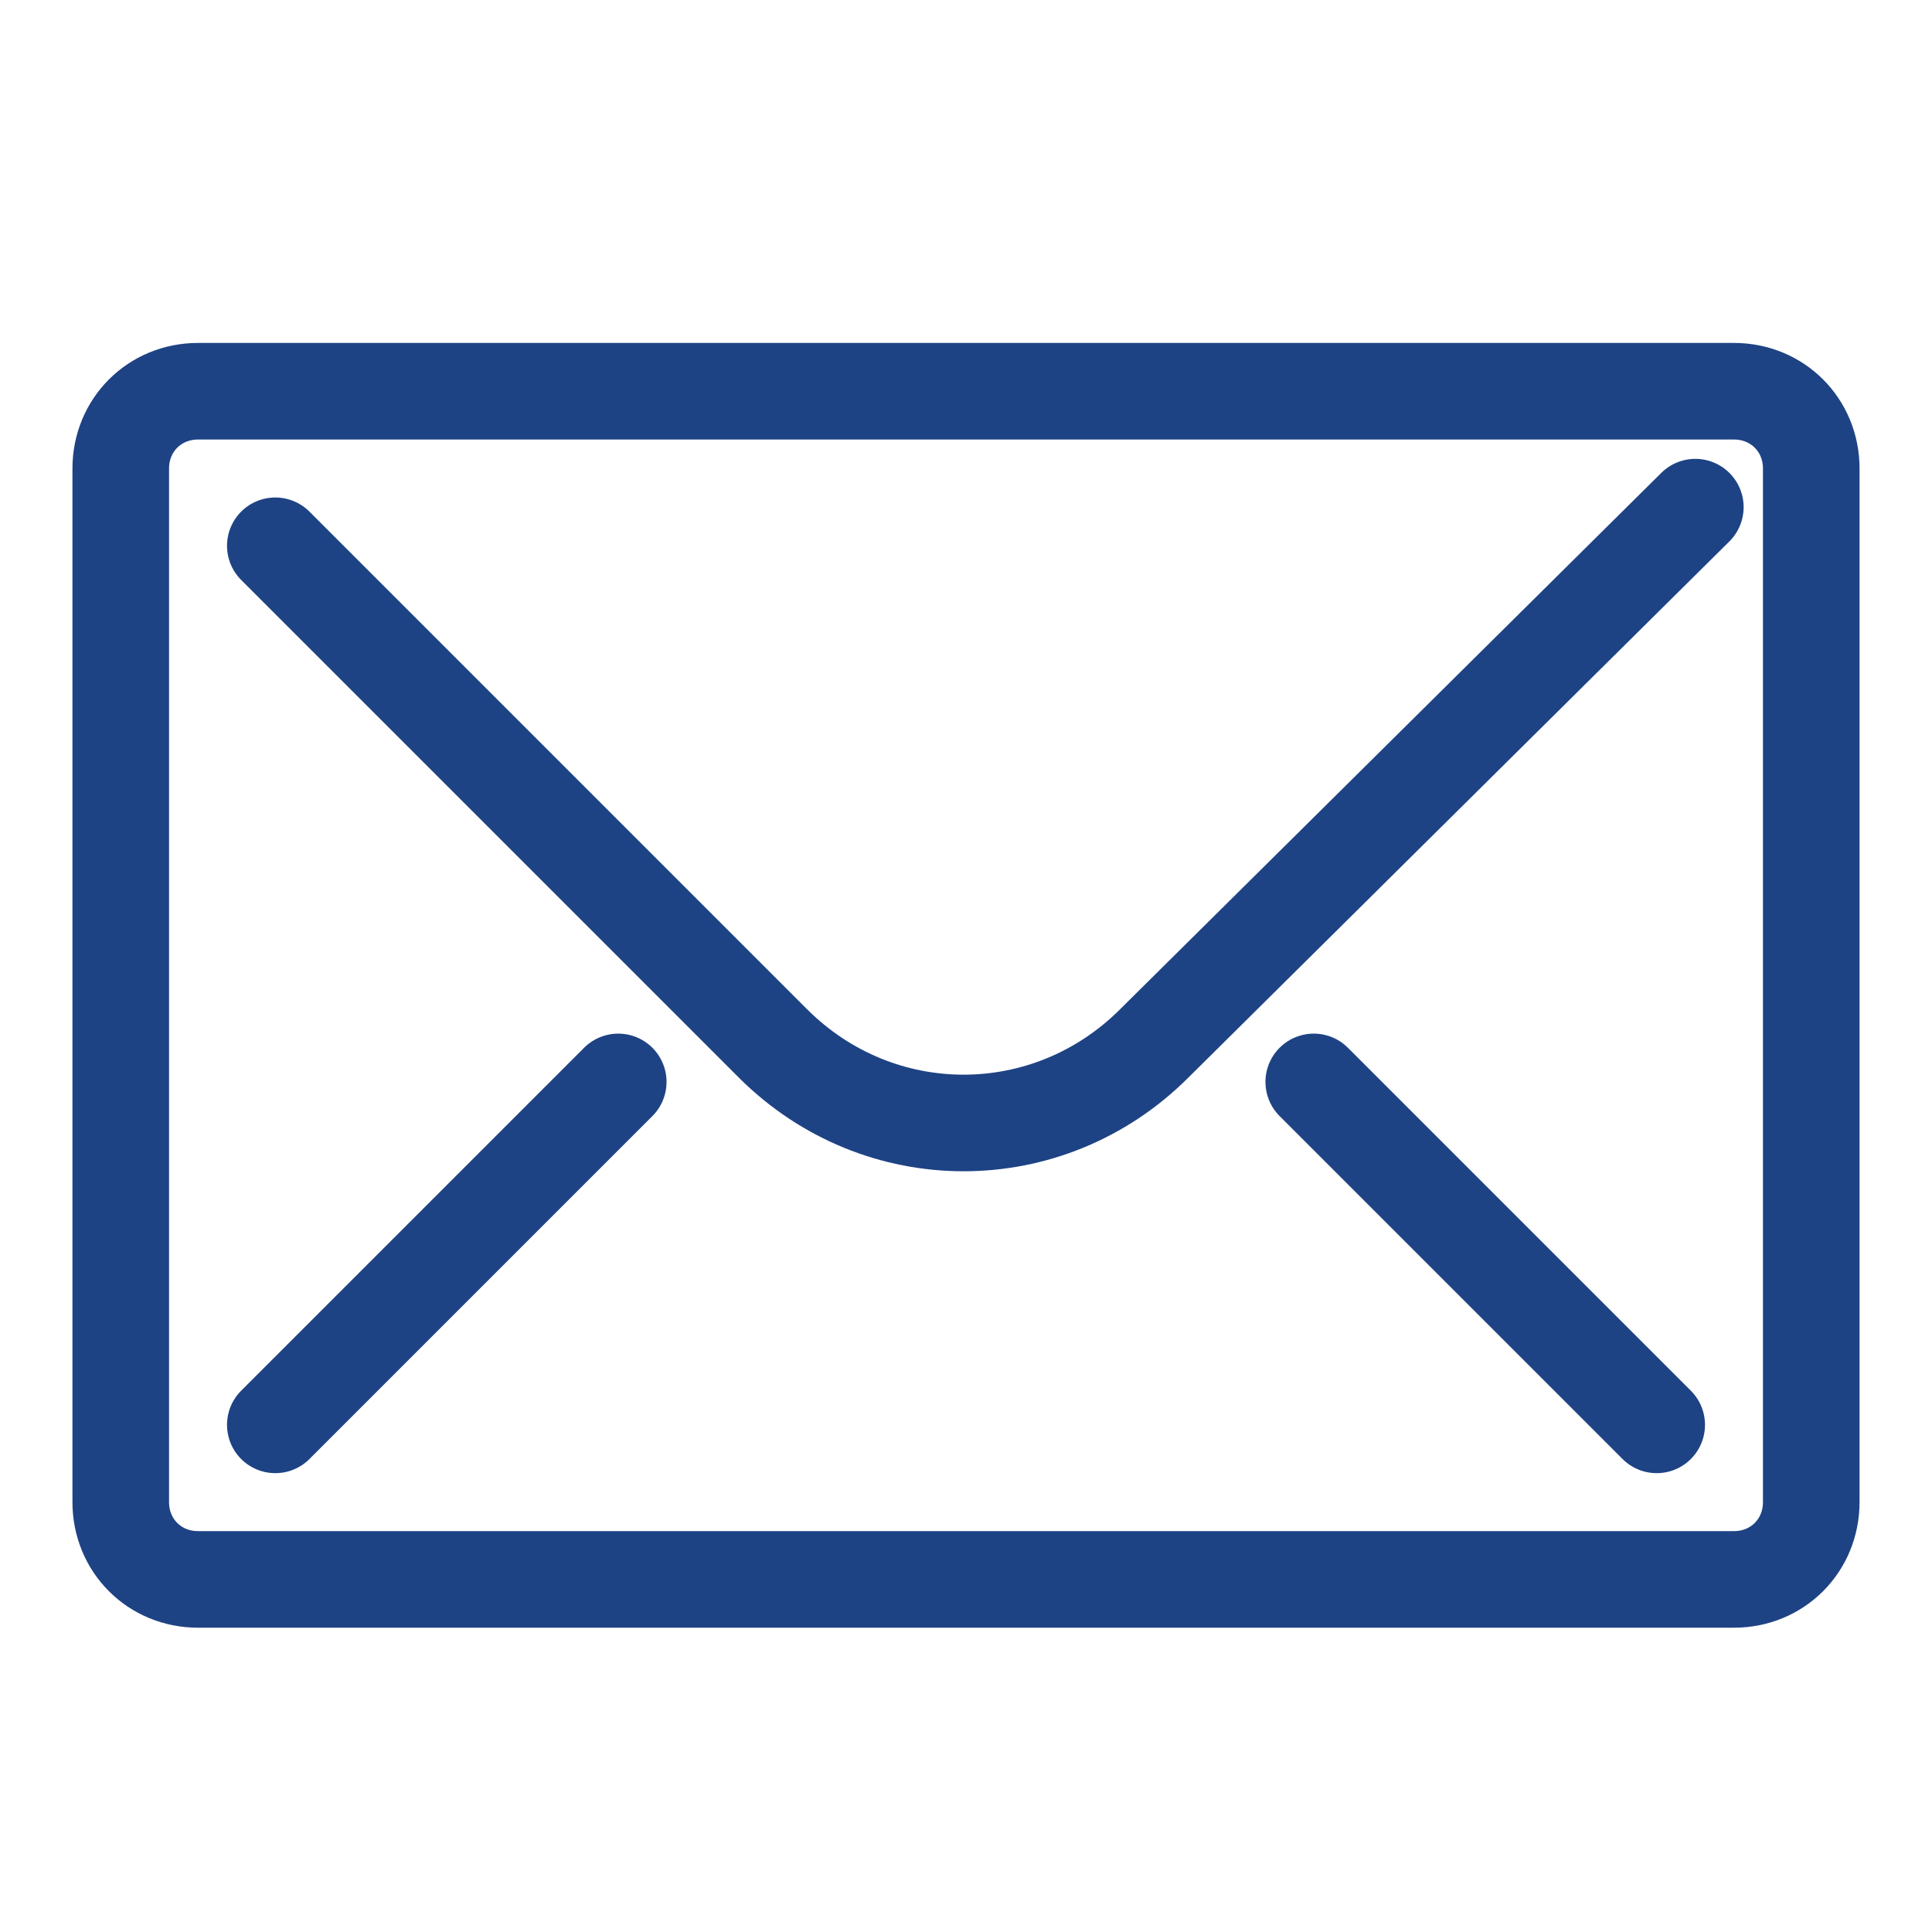
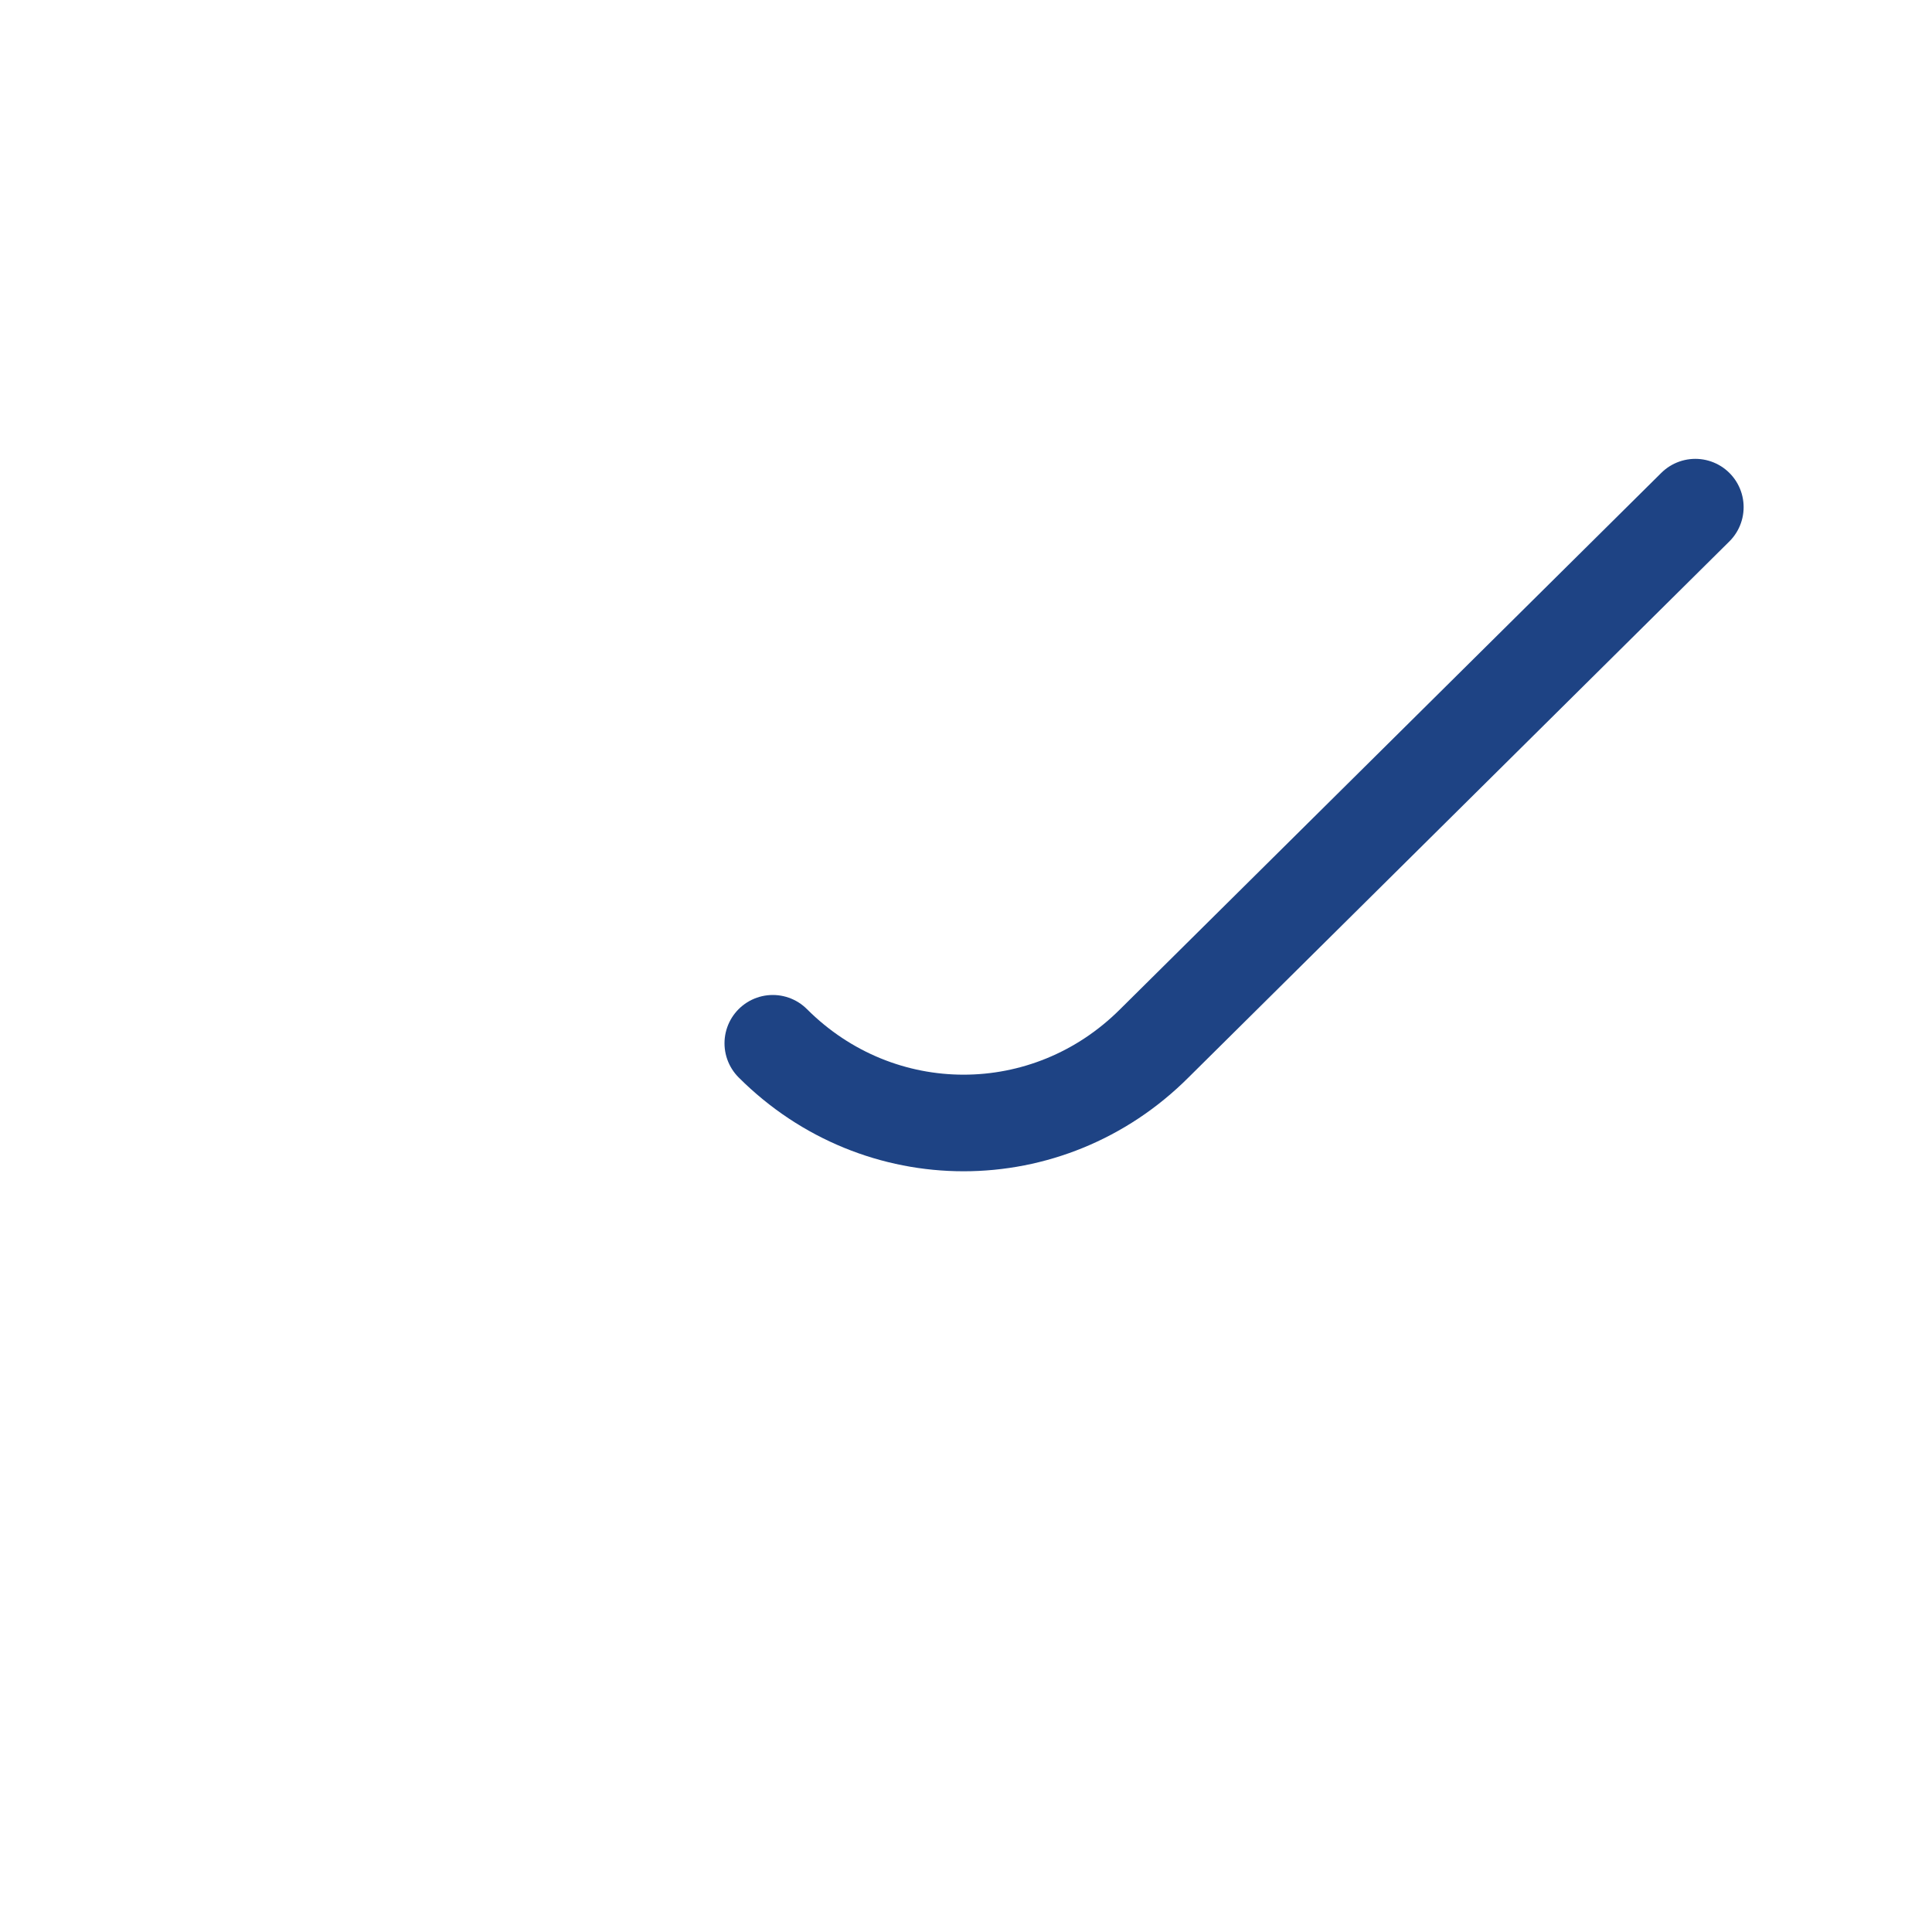
<svg xmlns="http://www.w3.org/2000/svg" version="1.1" id="Layer_1" x="0px" y="0px" viewBox="0 0 40 40" style="enable-background:new 0 0 40 40;" xml:space="preserve">
  <style type="text/css">
	.st0{fill:none;stroke:#1E4384;stroke-width:2;stroke-miterlimit:10;}
	.st1{fill:none;stroke:#1E4384;stroke-width:2;stroke-linecap:round;stroke-miterlimit:10;}
</style>
  <g>
-     <path class="st0" d="M37.5,31.1c0,0.9-0.7,1.6-1.6,1.6H4.1c-0.9,0-1.6-0.7-1.6-1.6V9.7c0-0.9,0.7-1.6,1.6-1.6h31.8   c0.9,0,1.6,0.7,1.6,1.6V31.1z" />
-     <path class="st1" d="M35.1,10.5L23.9,21.6c-2.2,2.2-5.7,2.2-7.9,0L5.7,11.3" />
-     <line class="st1" x1="5.7" y1="29.5" x2="12.8" y2="22.4" />
-     <line class="st1" x1="34.3" y1="29.5" x2="27.2" y2="22.4" />
+     <path class="st1" d="M35.1,10.5L23.9,21.6c-2.2,2.2-5.7,2.2-7.9,0" />
  </g>
</svg>